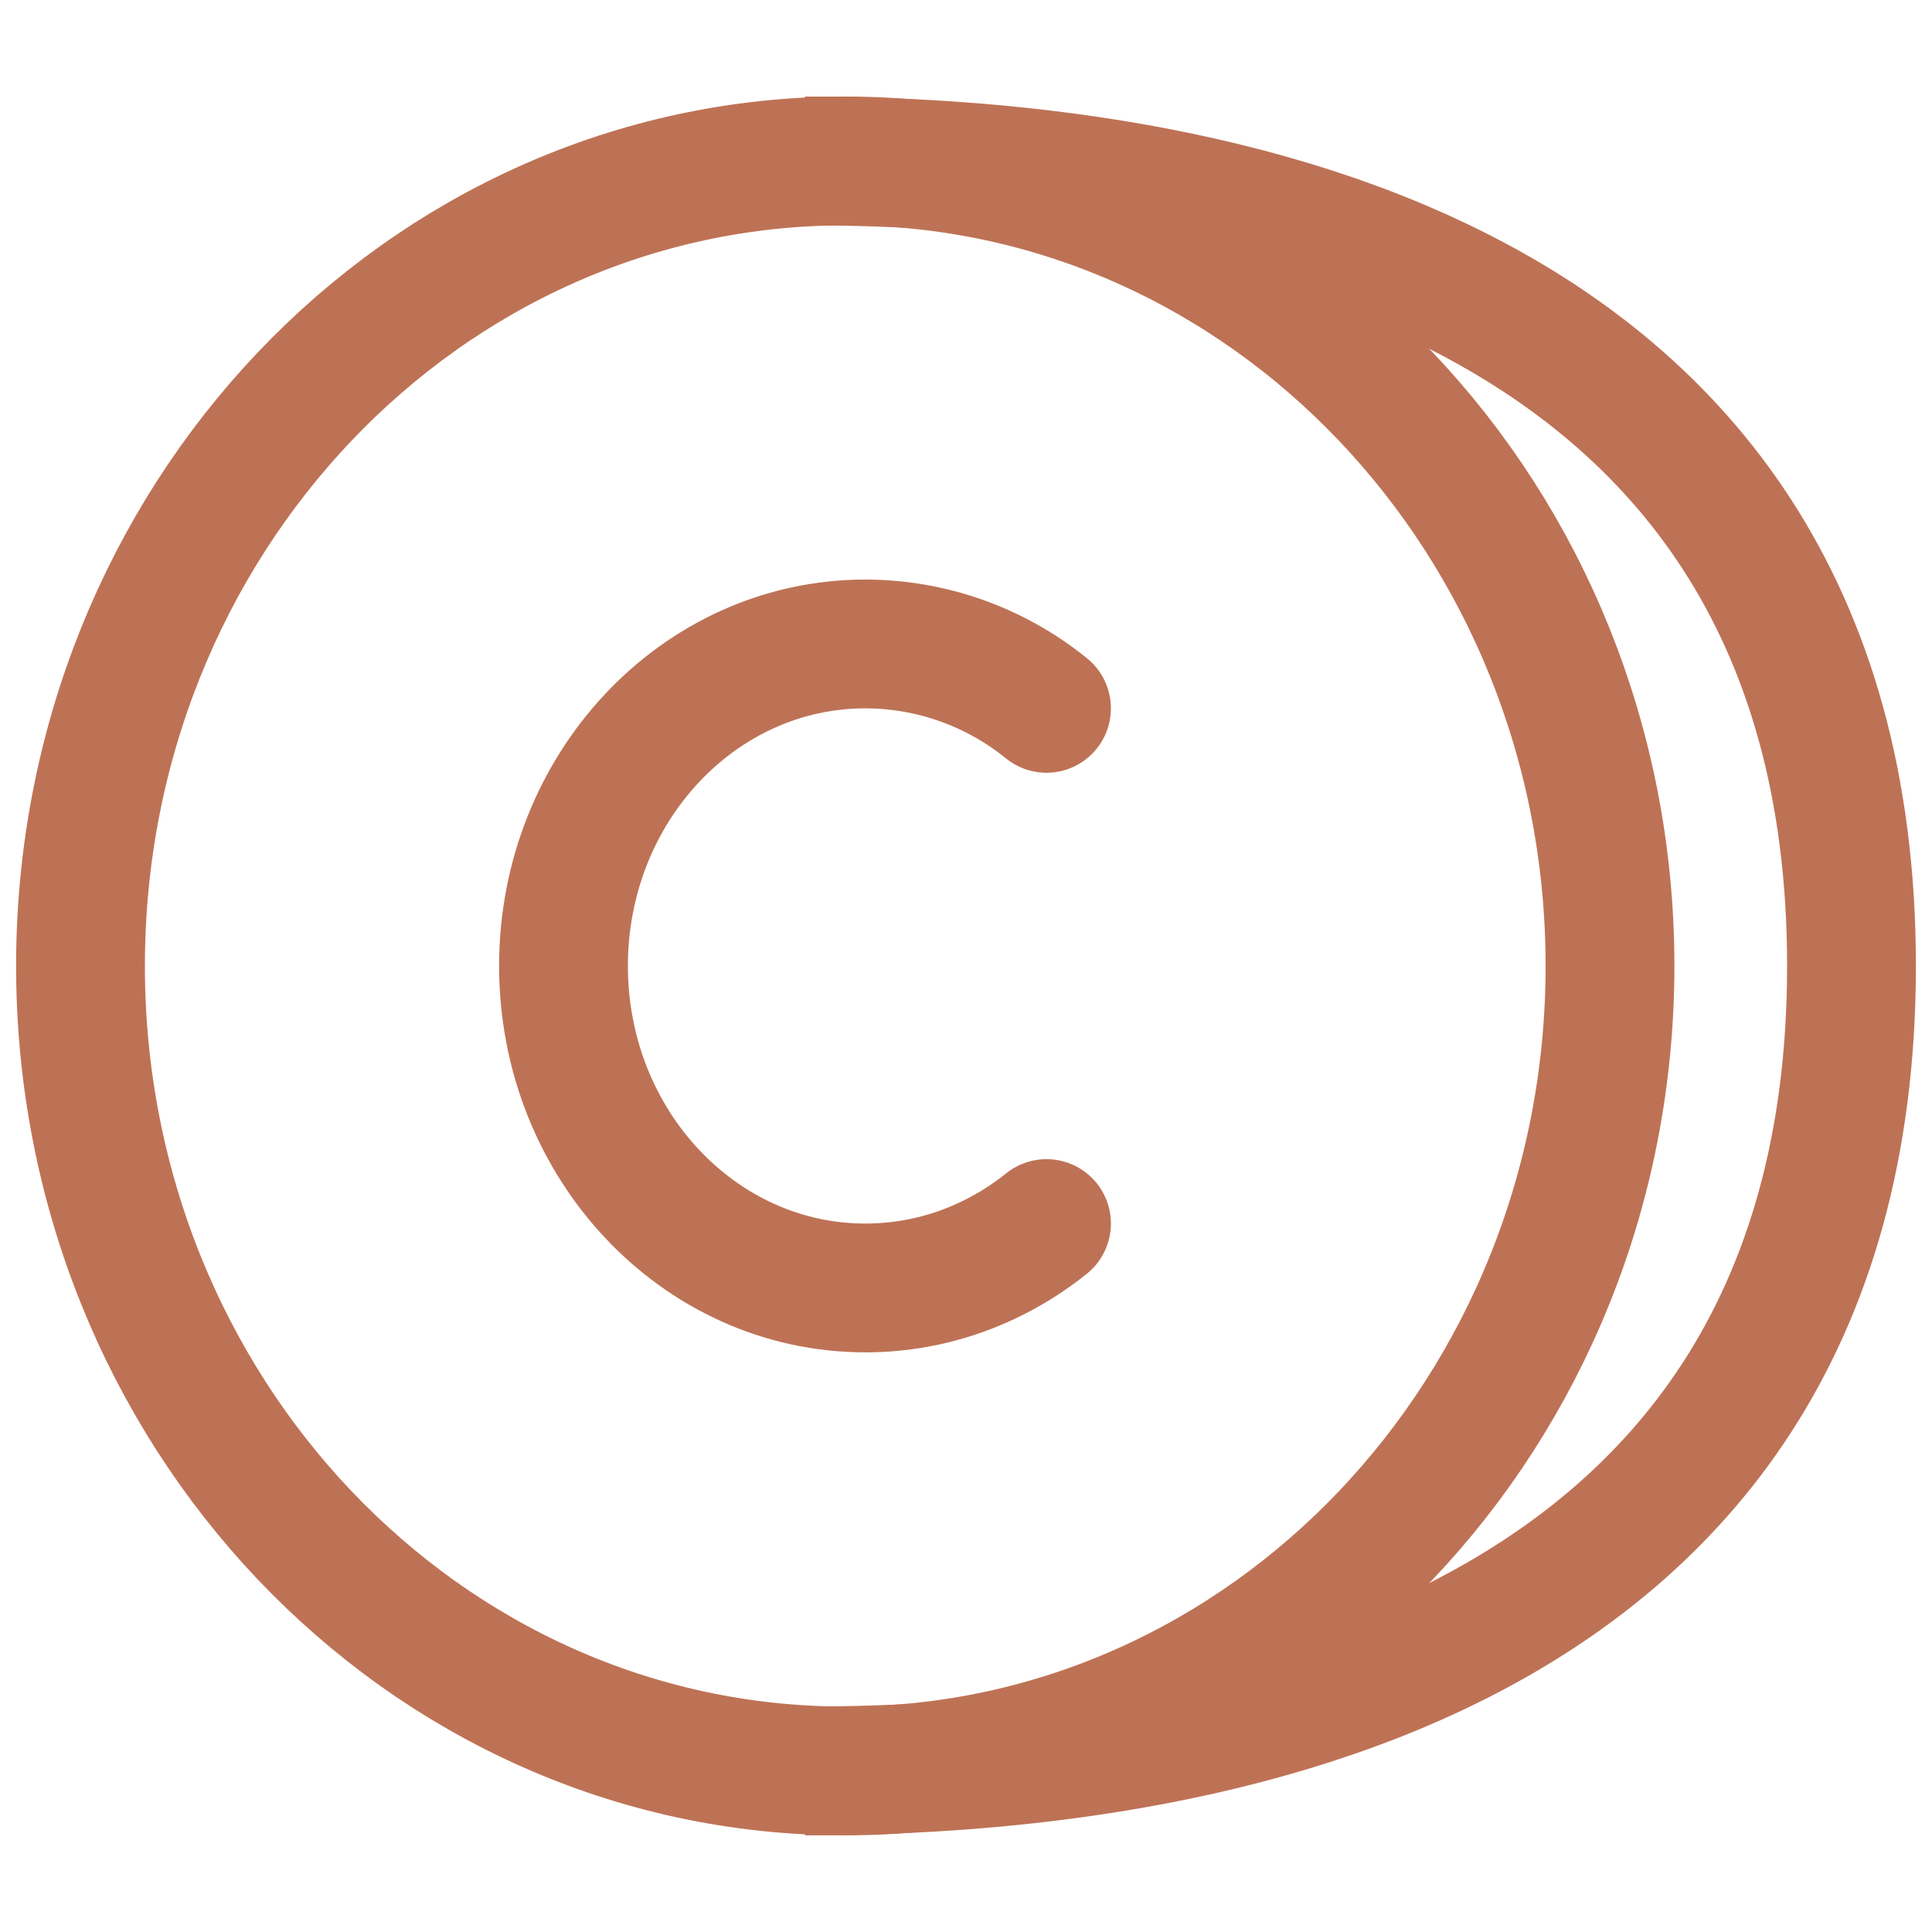
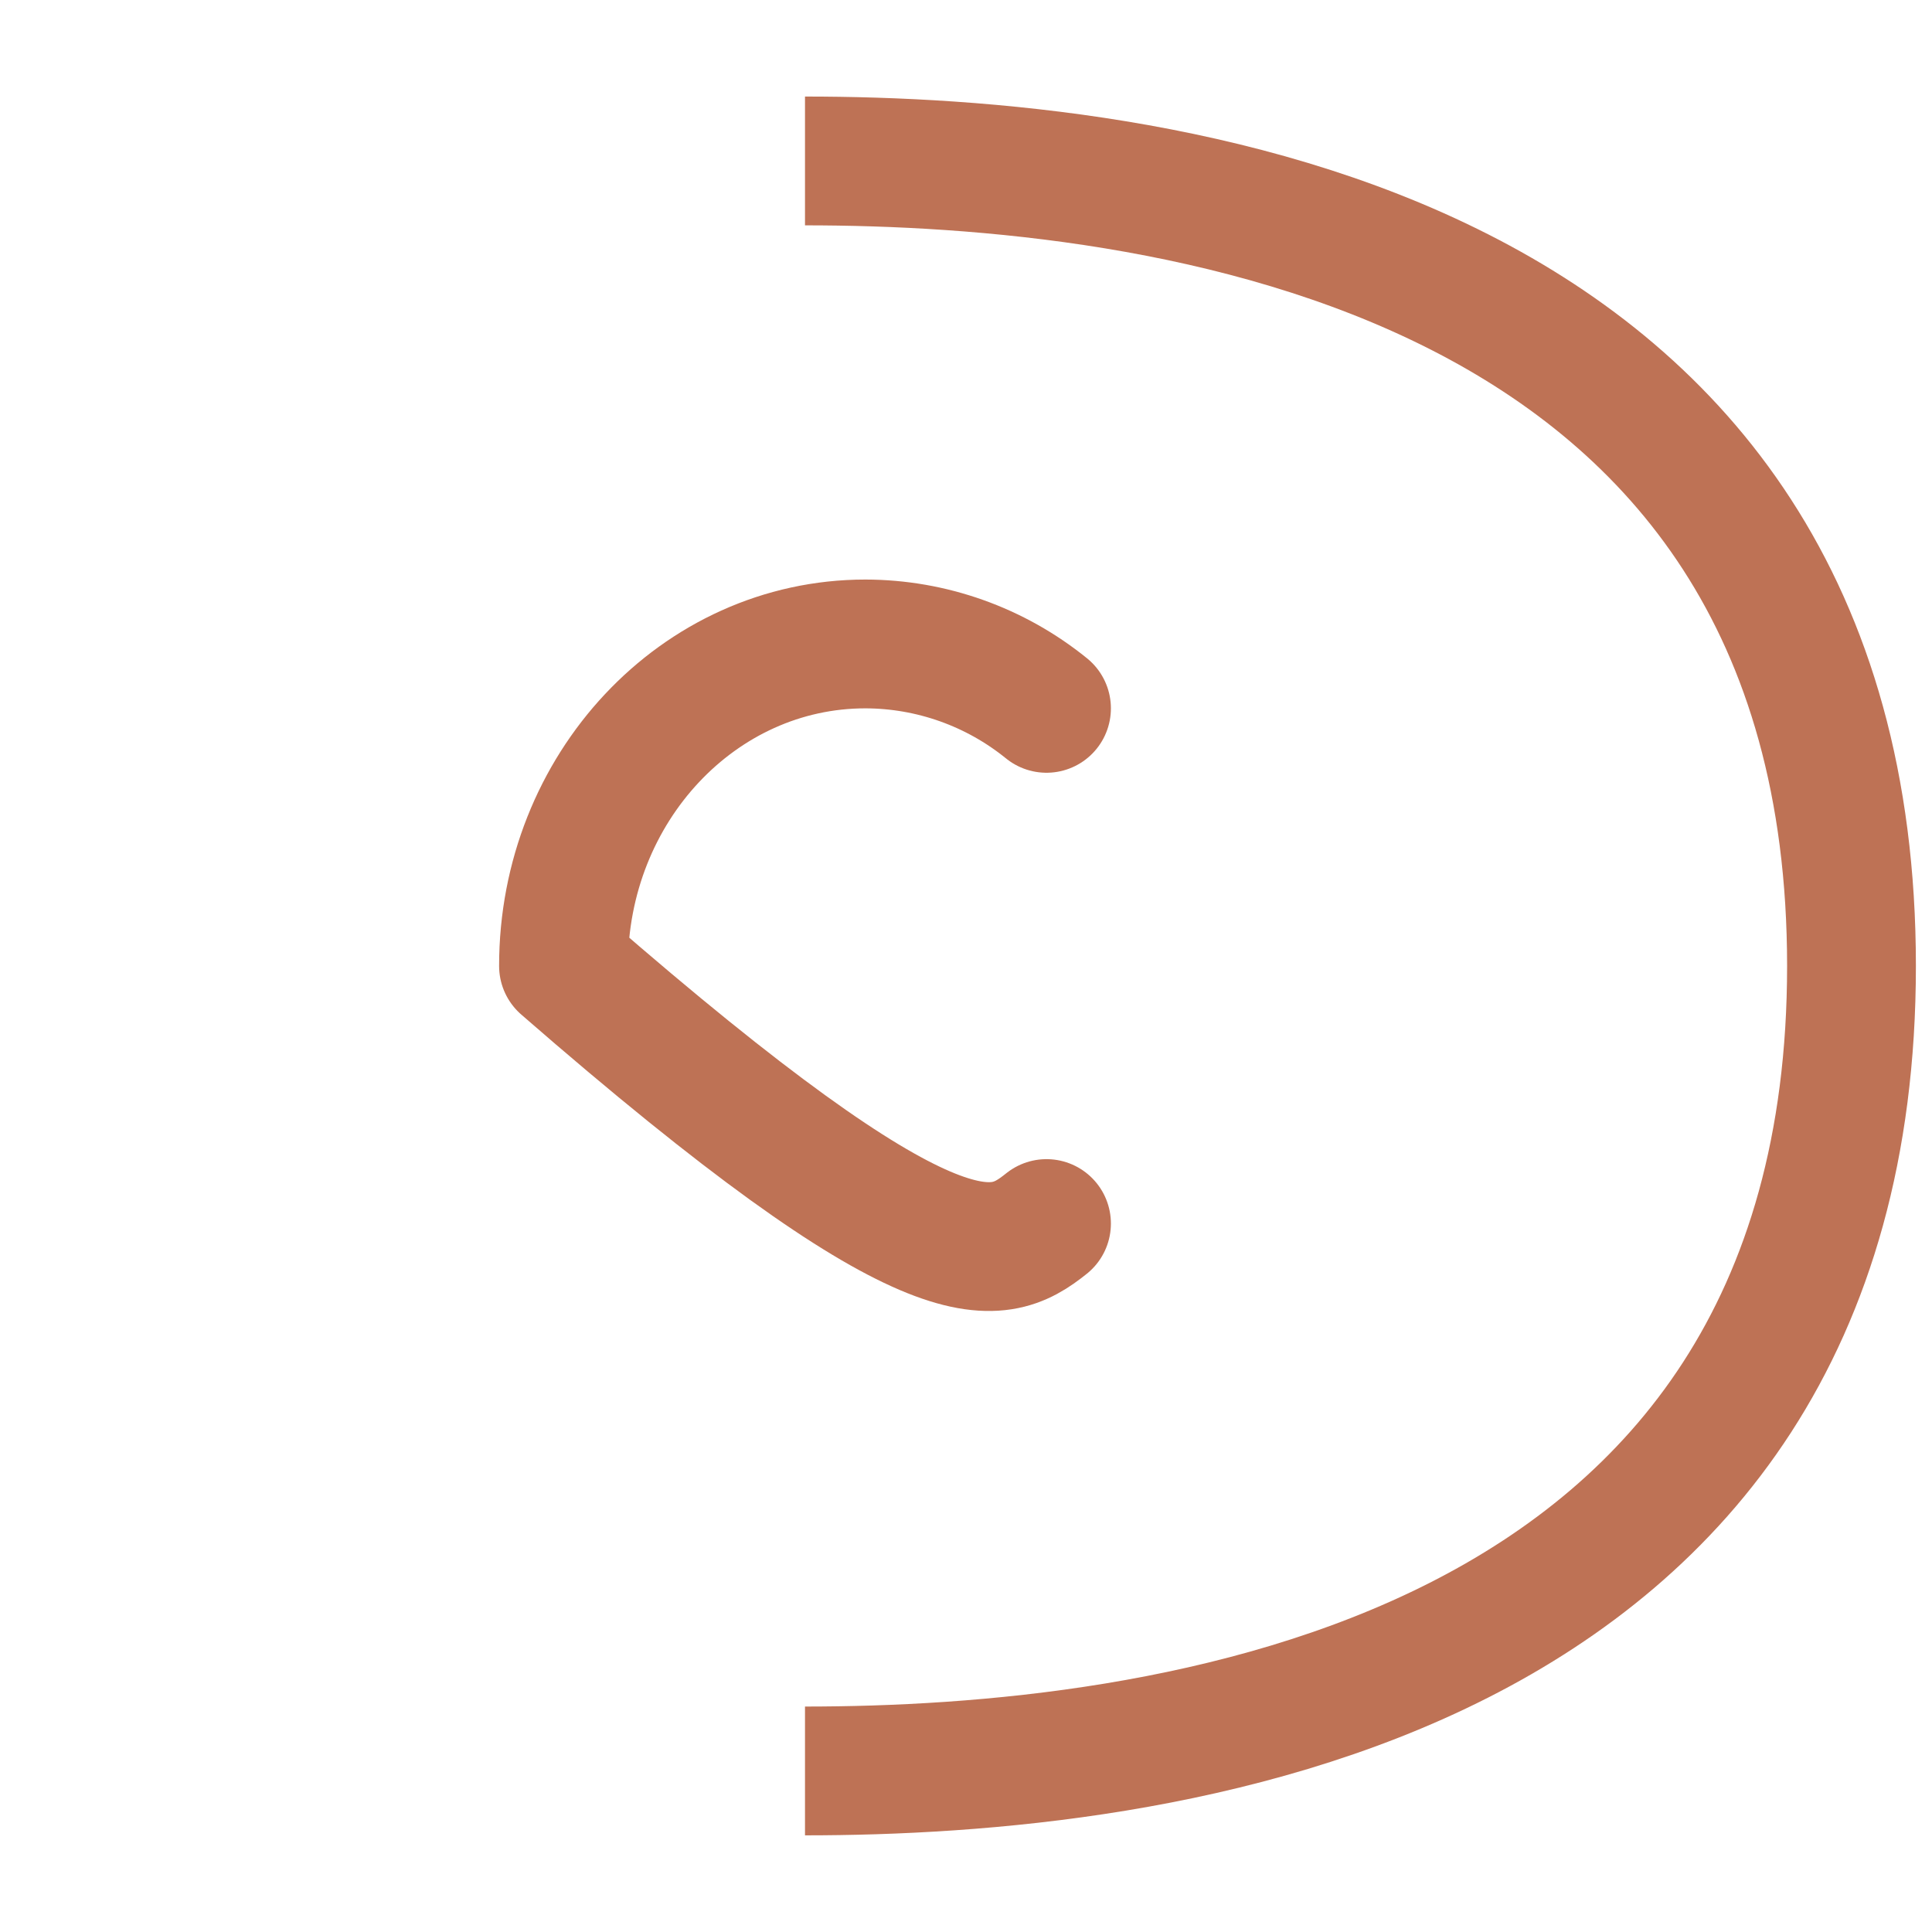
<svg xmlns="http://www.w3.org/2000/svg" width="36" height="36" viewBox="0 0 36 36" fill="none">
-   <path d="M15.75 32.999C7.88 32.999 1.5 26.283 1.5 17.999C1.5 9.715 7.88 2.999 15.75 2.999C23.62 2.999 30 9.715 30 17.999C30 26.283 23.62 32.999 15.75 32.999Z" stroke="#BE7255" stroke-width="2.4" stroke-linecap="round" stroke-linejoin="round" />
-   <path d="M19.5 13.199C18.546 12.425 17.354 12.001 16.125 11.999C13.019 11.999 10.5 14.684 10.5 17.999C10.5 21.314 13.019 23.999 16.125 23.999C17.391 23.999 18.56 23.552 19.5 22.799" stroke="#BE7255" stroke-width="2.4" stroke-linecap="round" stroke-linejoin="round" />
+   <path d="M19.5 13.199C18.546 12.425 17.354 12.001 16.125 11.999C13.019 11.999 10.5 14.684 10.5 17.999C17.391 23.999 18.56 23.552 19.5 22.799" stroke="#BE7255" stroke-width="2.4" stroke-linecap="round" stroke-linejoin="round" />
  <path d="M15 2.999C21.5 2.999 34.5 4.499 34.5 17.999C34.5 31.499 21.5 32.999 15 32.999" stroke="#BE7255" stroke-width="2.4" />
</svg>